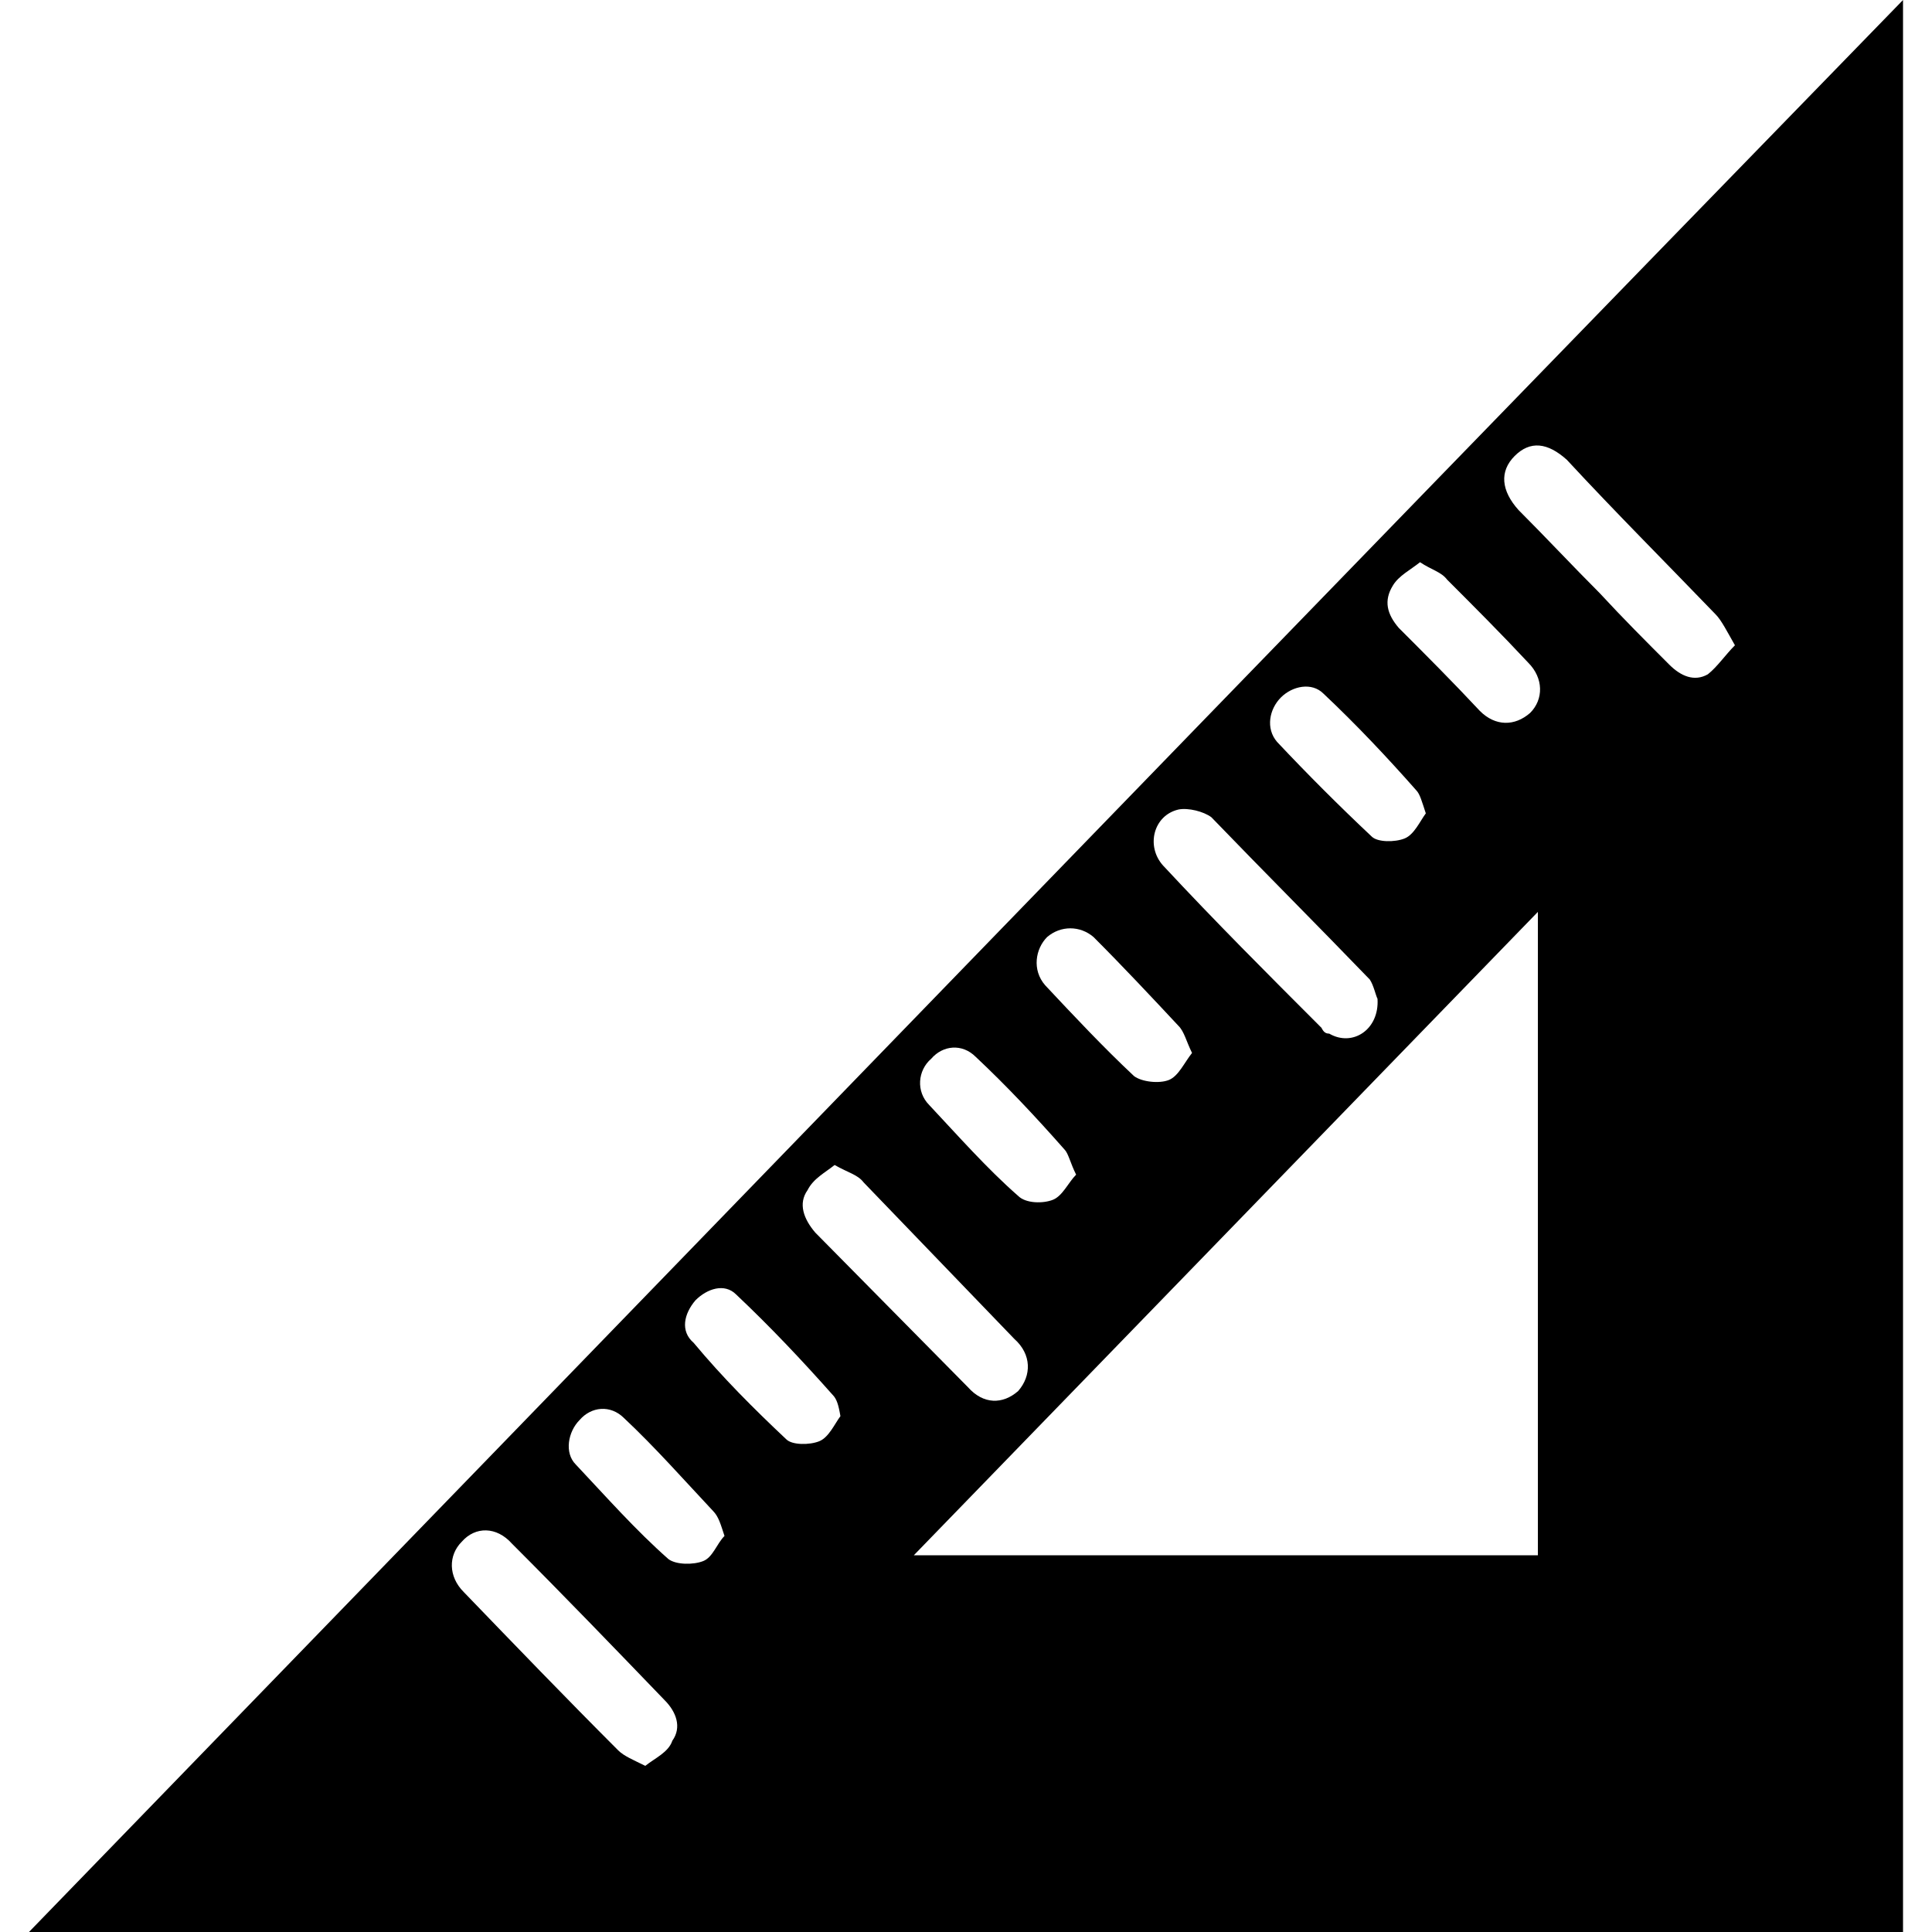
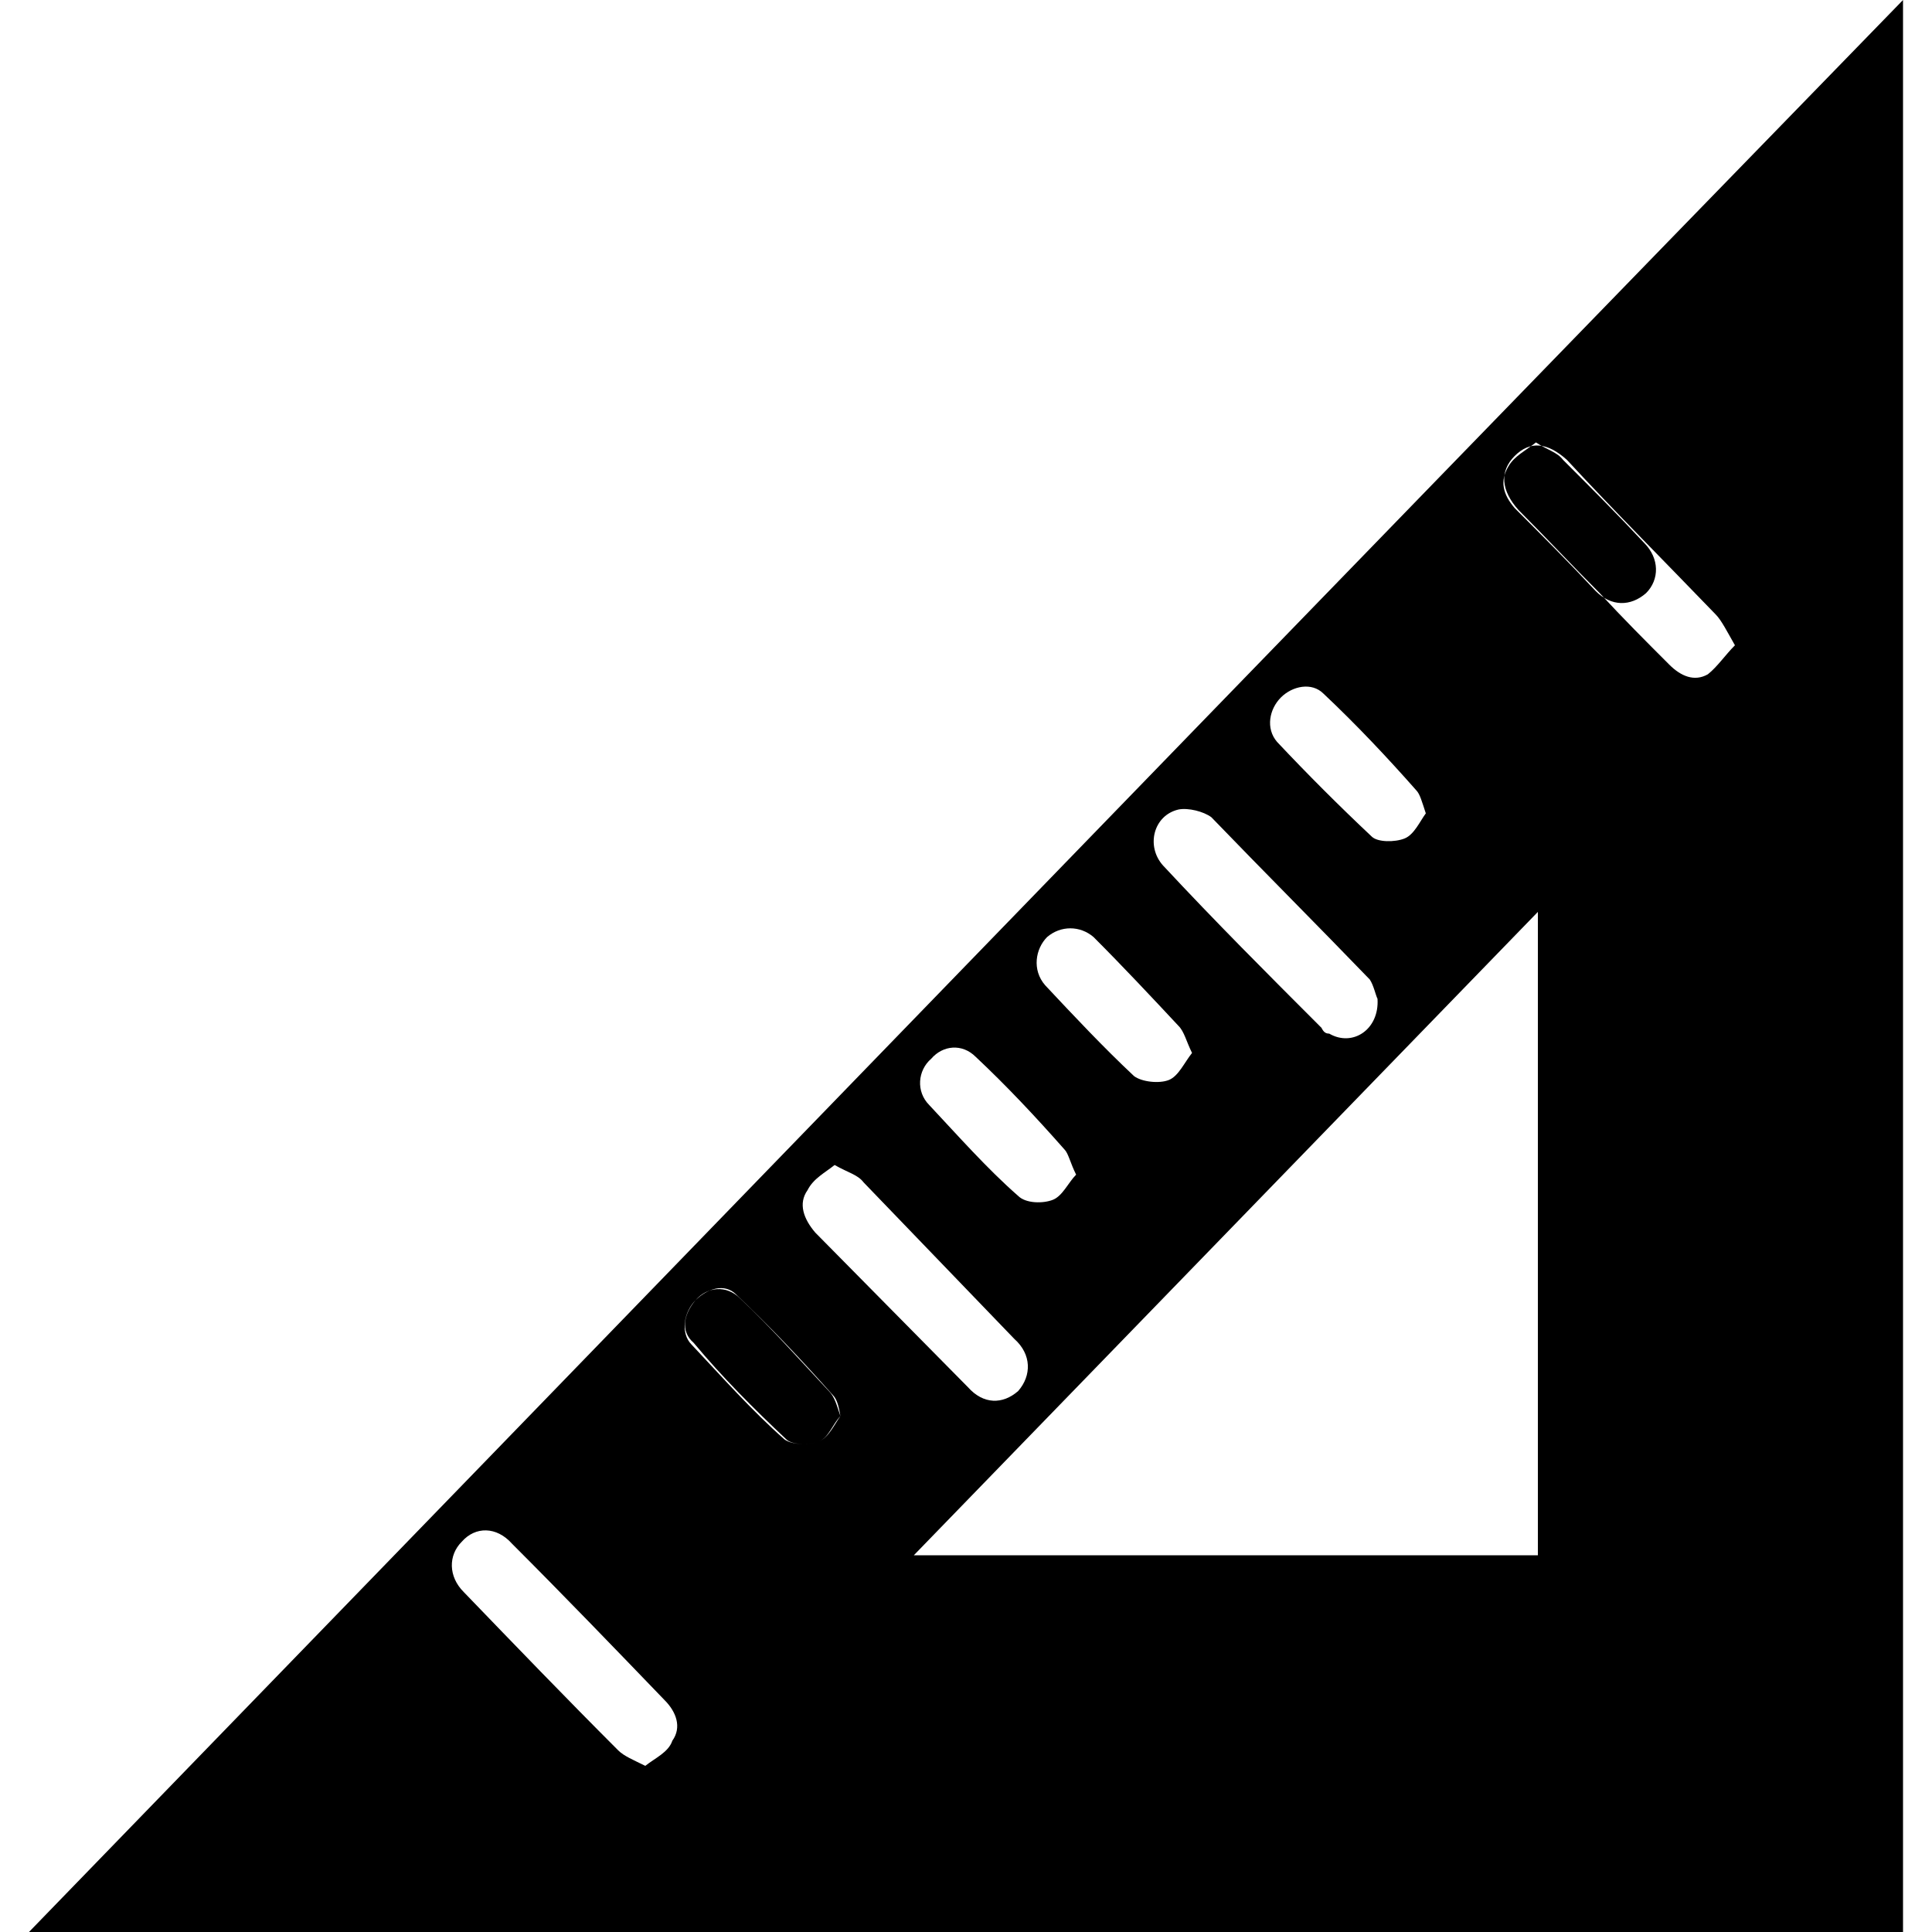
<svg xmlns="http://www.w3.org/2000/svg" width="64" height="64" viewBox="0 0 1000 1000">
-   <path d="M15 1000C339 666 661 333 985 0v1000H15zm458-195h323V472L473 805zm425-471c-4-7-7-13-10-16-26-27-52-53-77-80-10-9-19-10-27-2s-7 18 2 28c14 14 28 29 42 43 12 13 24 25 36 37 6 6 13 9 20 5 5-4 9-10 14-15zM432 603c-5 4-11 7-14 13-5 7-2 15 4 22l79 80c8 9 18 9 26 2 7-8 7-19-2-27l-78-81c-3-4-8-5-15-9zm-98 311c5-4 12-7 14-13 5-7 2-15-4-21-26-27-52-54-79-81-8-9-19-9-26-1-7 7-7 18 1 26 27 28 53 55 80 82 3 3 8 5 14 8zm379-397c-1-2-2-7-4-10-27-28-55-56-82-84-4-3-12-5-17-4-13 3-17 19-8 29 27 29 54 56 82 84 1 2 2 3 4 3 12 7 26-2 25-18zm-156 91c-3-6-4-11-6-13-15-17-30-33-46-48-7-7-17-6-23 1-7 6-8 17-1 24 15 16 30 33 46 47 4 4 13 4 18 2s8-9 12-13zm181-187c-2-6-3-10-5-12-15-17-31-34-48-50-6-6-16-4-22 2s-8 16-2 23c16 17 32 33 49 49 3 3 12 3 17 1s8-9 11-13zM617 545c-3-6-4-11-7-14-14-15-29-31-44-46-7-6-17-6-24 0-6 6-8 17-1 25 15 16 30 32 46 47 4 3 13 4 18 2s8-9 12-14zM435 733c-1-6-2-9-4-11-16-18-32-35-50-52-6-6-15-3-21 3-6 7-8 16-1 22 15 18 31 34 48 50 3 3 12 3 17 1s8-9 11-13zm-60 62c-2-6-3-10-6-13-15-16-30-33-46-48-7-7-17-6-23 1-6 6-8 17-2 23 16 17 31 34 48 49 4 3 13 3 18 1s7-9 11-13zm360-504c-5 4-11 7-14 12-5 8-3 15 3 22 14 14 28 28 42 43 8 8 18 8 26 1 7-7 7-18-1-26-14-15-28-29-42-43-3-4-8-5-14-9z" />
+   <path d="M15 1000C339 666 661 333 985 0v1000H15zm458-195h323V472L473 805zm425-471c-4-7-7-13-10-16-26-27-52-53-77-80-10-9-19-10-27-2s-7 18 2 28c14 14 28 29 42 43 12 13 24 25 36 37 6 6 13 9 20 5 5-4 9-10 14-15zM432 603c-5 4-11 7-14 13-5 7-2 15 4 22l79 80c8 9 18 9 26 2 7-8 7-19-2-27l-78-81c-3-4-8-5-15-9zm-98 311c5-4 12-7 14-13 5-7 2-15-4-21-26-27-52-54-79-81-8-9-19-9-26-1-7 7-7 18 1 26 27 28 53 55 80 82 3 3 8 5 14 8zm379-397c-1-2-2-7-4-10-27-28-55-56-82-84-4-3-12-5-17-4-13 3-17 19-8 29 27 29 54 56 82 84 1 2 2 3 4 3 12 7 26-2 25-18zm-156 91c-3-6-4-11-6-13-15-17-30-33-46-48-7-7-17-6-23 1-7 6-8 17-1 24 15 16 30 33 46 47 4 4 13 4 18 2s8-9 12-13zm181-187c-2-6-3-10-5-12-15-17-31-34-48-50-6-6-16-4-22 2s-8 16-2 23c16 17 32 33 49 49 3 3 12 3 17 1s8-9 11-13zM617 545c-3-6-4-11-7-14-14-15-29-31-44-46-7-6-17-6-24 0-6 6-8 17-1 25 15 16 30 32 46 47 4 3 13 4 18 2s8-9 12-14zM435 733c-1-6-2-9-4-11-16-18-32-35-50-52-6-6-15-3-21 3-6 7-8 16-1 22 15 18 31 34 48 50 3 3 12 3 17 1s8-9 11-13zc-2-6-3-10-6-13-15-16-30-33-46-48-7-7-17-6-23 1-6 6-8 17-2 23 16 17 31 34 48 49 4 3 13 3 18 1s7-9 11-13zm360-504c-5 4-11 7-14 12-5 8-3 15 3 22 14 14 28 28 42 43 8 8 18 8 26 1 7-7 7-18-1-26-14-15-28-29-42-43-3-4-8-5-14-9z" />
</svg>